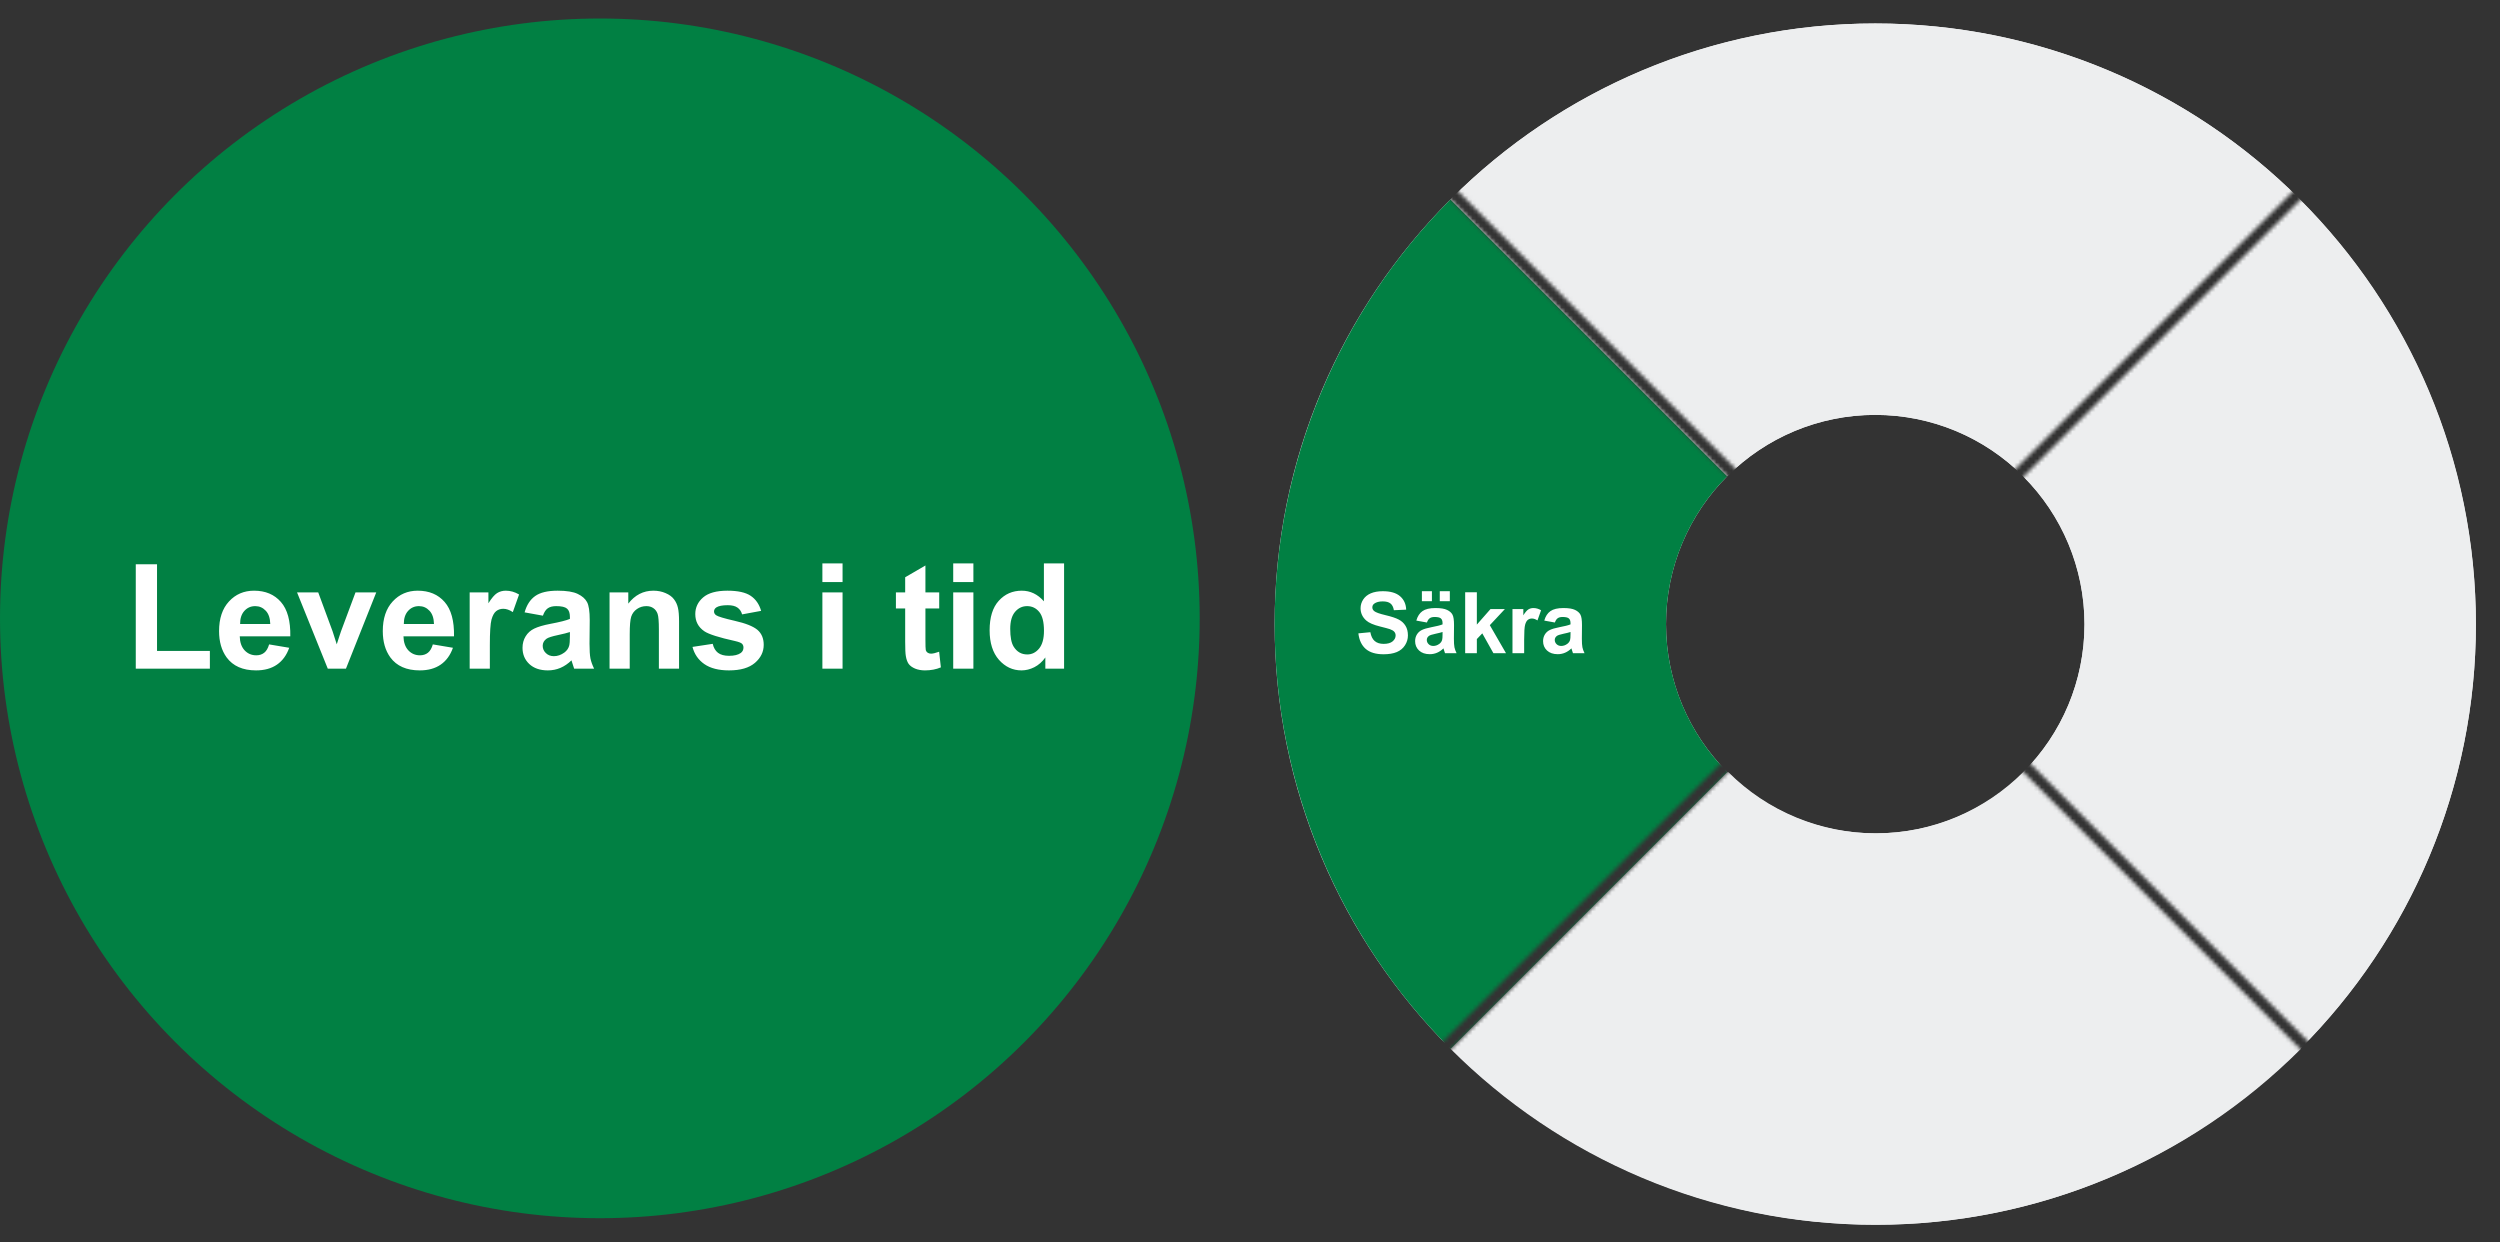
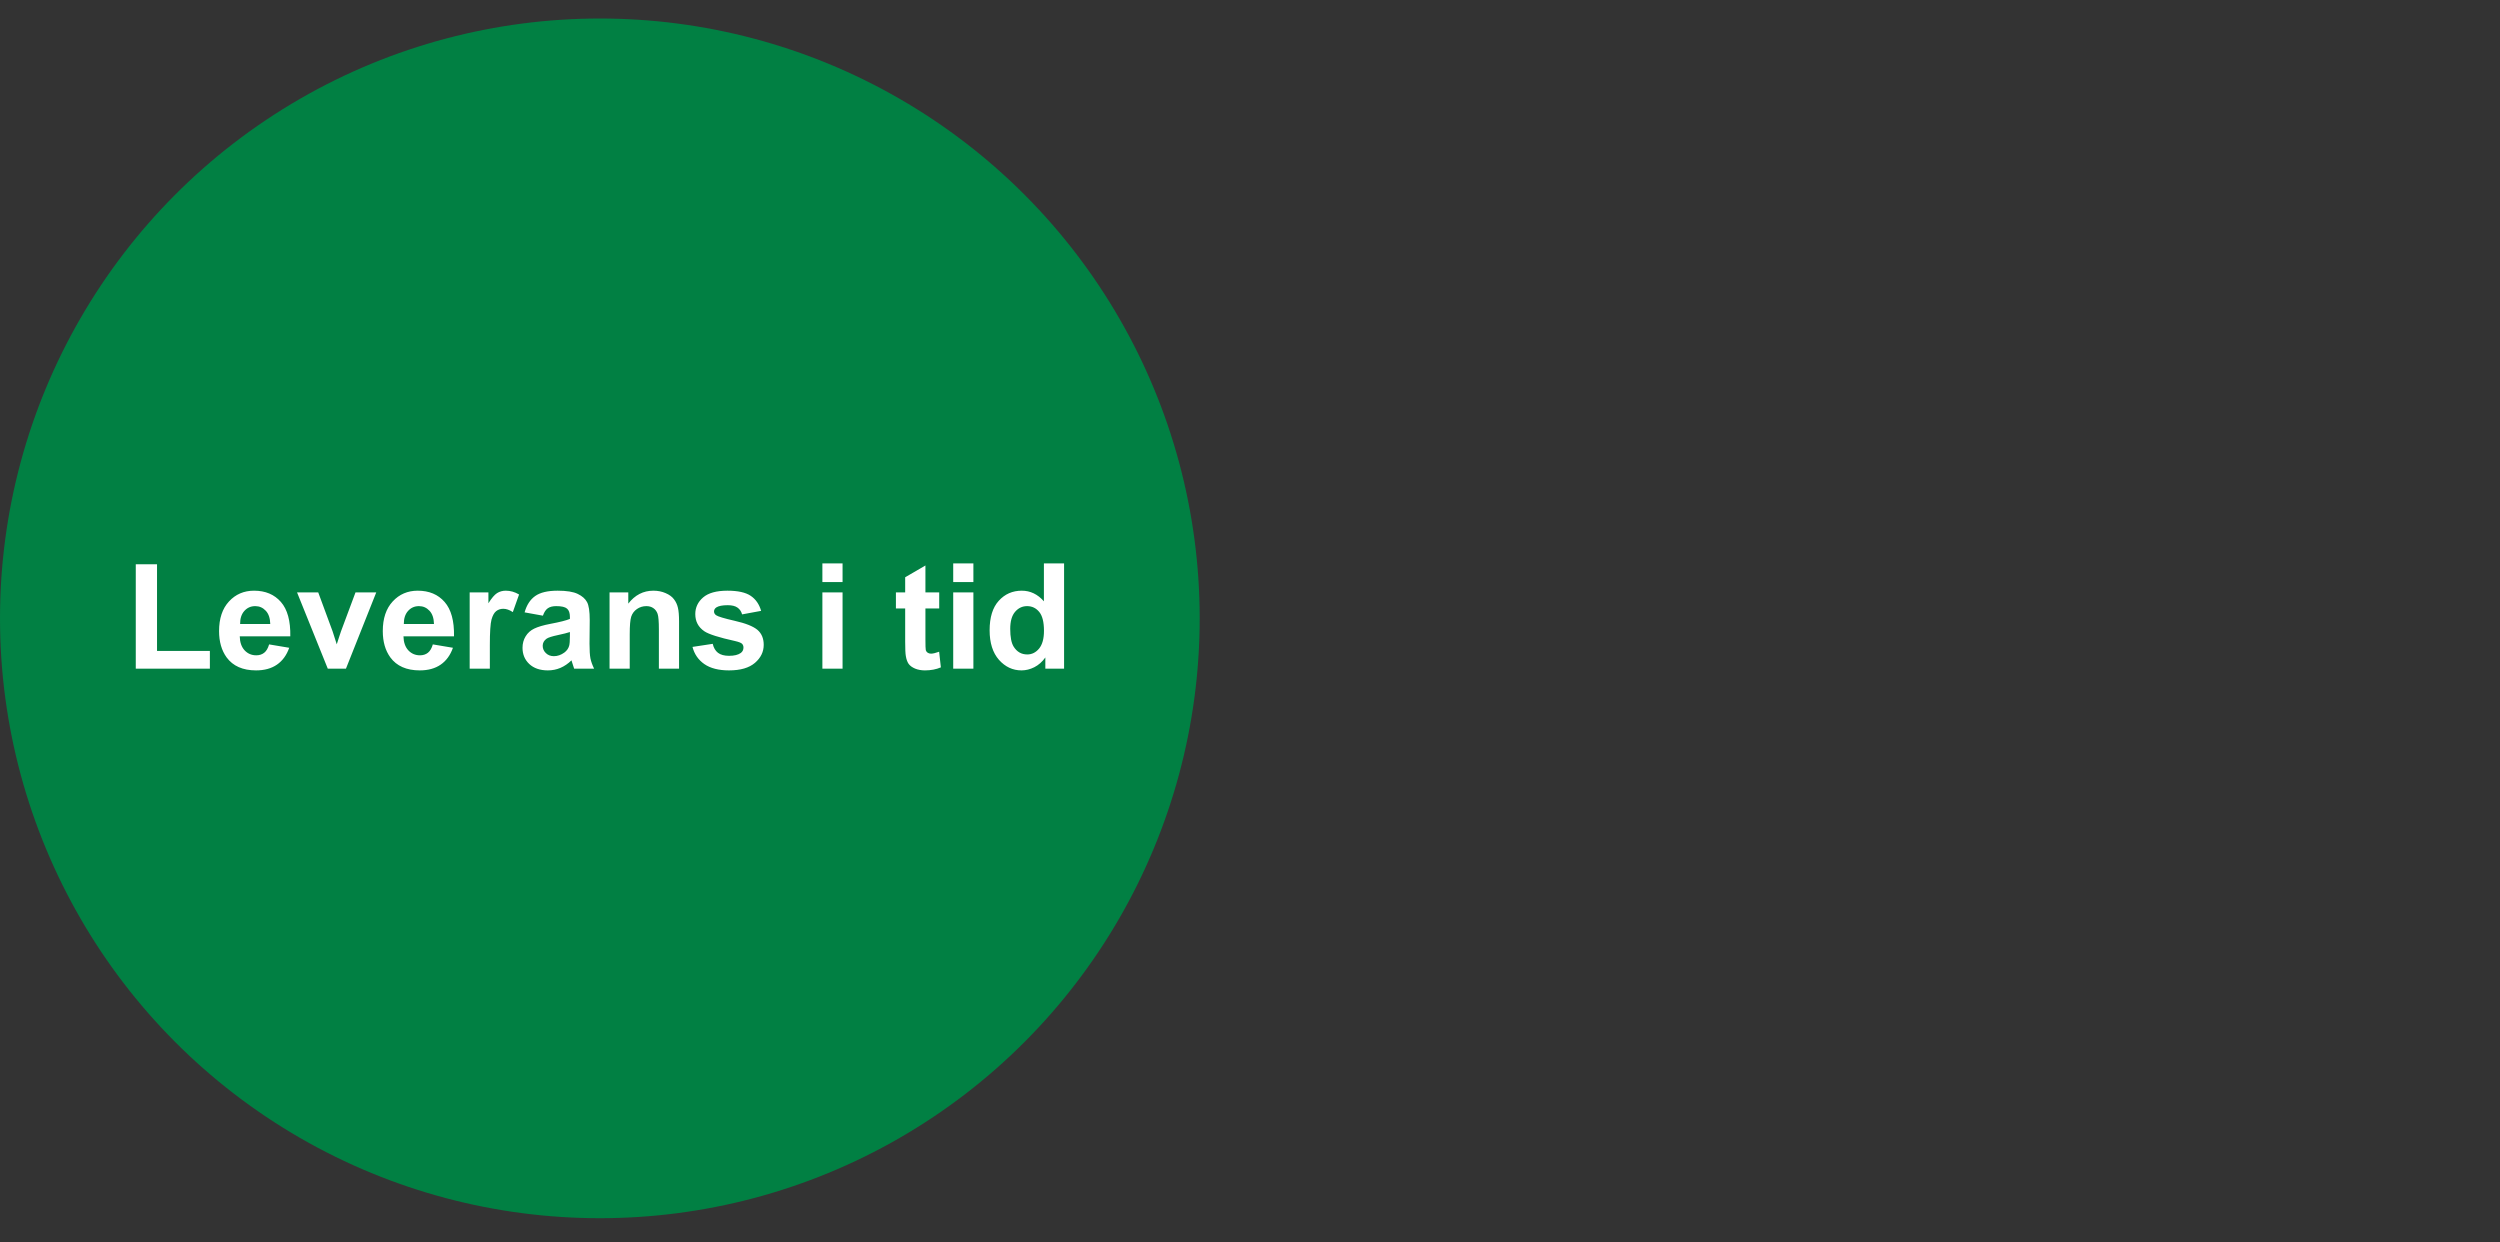
<svg xmlns="http://www.w3.org/2000/svg" width="646" height="321" viewBox="0 0 646 321" fill="none">
  <rect x="0" y="0" width="646" height="321" fill="#333333" stroke="none" />
  <circle cx="155" cy="159.784" r="155" fill="#018043" />
  <path d="M35.084 172.784V145.806H40.576V168.201H54.232V172.784H35.084ZM69.54 166.513L74.735 167.385C74.067 169.29 73.01 170.743 71.562 171.745C70.127 172.735 68.328 173.229 66.163 173.229C62.736 173.229 60.201 172.11 58.555 169.871C57.257 168.077 56.607 165.814 56.607 163.08C56.607 159.814 57.461 157.26 59.168 155.417C60.875 153.562 63.033 152.634 65.643 152.634C68.575 152.634 70.888 153.605 72.583 155.547C74.277 157.477 75.088 160.439 75.013 164.435H61.951C61.988 165.981 62.409 167.187 63.213 168.053C64.017 168.906 65.019 169.333 66.219 169.333C67.035 169.333 67.721 169.11 68.278 168.665C68.835 168.22 69.255 167.502 69.54 166.513ZM69.837 161.243C69.799 159.734 69.41 158.59 68.668 157.811C67.925 157.019 67.022 156.623 65.959 156.623C64.821 156.623 63.881 157.037 63.138 157.866C62.396 158.695 62.031 159.821 62.044 161.243H69.837ZM84.699 172.784L76.758 153.079H82.231L85.942 163.136L87.018 166.494C87.303 165.641 87.482 165.078 87.556 164.806C87.73 164.249 87.915 163.692 88.113 163.136L91.861 153.079H97.223L89.393 172.784H84.699ZM111.844 166.513L117.04 167.385C116.372 169.29 115.314 170.743 113.867 171.745C112.432 172.735 110.632 173.229 108.468 173.229C105.041 173.229 102.505 172.11 100.86 169.871C99.561 168.077 98.912 165.814 98.912 163.08C98.912 159.814 99.765 157.26 101.472 155.417C103.179 153.562 105.338 152.634 107.948 152.634C110.88 152.634 113.193 153.605 114.887 155.547C116.582 157.477 117.392 160.439 117.318 164.435H104.256C104.293 165.981 104.713 167.187 105.517 168.053C106.321 168.906 107.323 169.333 108.523 169.333C109.34 169.333 110.026 169.11 110.583 168.665C111.139 168.22 111.56 167.502 111.844 166.513ZM112.141 161.243C112.104 159.734 111.715 158.59 110.972 157.811C110.23 157.019 109.327 156.623 108.263 156.623C107.125 156.623 106.185 157.037 105.443 157.866C104.701 158.695 104.336 159.821 104.348 161.243H112.141ZM126.577 172.784H121.363V153.079H126.206V155.881C127.035 154.557 127.777 153.685 128.432 153.265C129.1 152.844 129.855 152.634 130.696 152.634C131.884 152.634 133.028 152.962 134.129 153.617L132.514 158.163C131.636 157.594 130.82 157.31 130.065 157.31C129.335 157.31 128.717 157.514 128.21 157.922C127.703 158.318 127.301 159.041 127.004 160.093C126.719 161.144 126.577 163.346 126.577 166.698V172.784ZM140.289 159.091L135.557 158.237C136.089 156.332 137.005 154.922 138.303 154.007C139.602 153.091 141.532 152.634 144.093 152.634C146.418 152.634 148.15 152.912 149.288 153.469C150.426 154.013 151.224 154.712 151.681 155.565C152.151 156.407 152.386 157.959 152.386 160.223L152.331 166.309C152.331 168.04 152.411 169.321 152.572 170.149C152.745 170.966 153.061 171.844 153.518 172.784H148.36C148.224 172.438 148.057 171.924 147.859 171.244C147.773 170.935 147.711 170.731 147.674 170.632C146.783 171.498 145.83 172.147 144.816 172.58C143.802 173.013 142.719 173.229 141.569 173.229C139.54 173.229 137.939 172.679 136.763 171.578C135.601 170.477 135.019 169.086 135.019 167.403C135.019 166.29 135.285 165.3 135.817 164.435C136.349 163.556 137.091 162.888 138.044 162.431C139.009 161.961 140.394 161.552 142.2 161.206C144.637 160.748 146.325 160.322 147.265 159.926V159.406C147.265 158.404 147.018 157.693 146.523 157.272C146.028 156.84 145.094 156.623 143.721 156.623C142.794 156.623 142.07 156.809 141.551 157.18C141.031 157.538 140.61 158.175 140.289 159.091ZM147.265 163.321C146.597 163.544 145.54 163.81 144.093 164.119C142.645 164.428 141.699 164.731 141.254 165.028C140.573 165.511 140.233 166.123 140.233 166.865C140.233 167.595 140.505 168.226 141.05 168.758C141.594 169.29 142.287 169.556 143.128 169.556C144.068 169.556 144.965 169.246 145.818 168.628C146.449 168.158 146.863 167.583 147.061 166.902C147.197 166.457 147.265 165.61 147.265 164.36V163.321ZM175.468 172.784H170.255V162.728C170.255 160.6 170.143 159.227 169.921 158.608C169.698 157.978 169.333 157.489 168.826 157.143C168.331 156.796 167.731 156.623 167.026 156.623C166.123 156.623 165.313 156.87 164.595 157.365C163.878 157.86 163.383 158.516 163.111 159.332C162.851 160.148 162.721 161.658 162.721 163.859V172.784H157.508V153.079H162.35V155.974C164.07 153.747 166.234 152.634 168.844 152.634C169.995 152.634 171.046 152.844 171.999 153.265C172.951 153.673 173.669 154.199 174.151 154.842C174.646 155.485 174.986 156.215 175.172 157.031C175.37 157.848 175.468 159.017 175.468 160.538V172.784ZM178.938 167.162L184.171 166.364C184.393 167.379 184.845 168.152 185.525 168.684C186.205 169.203 187.158 169.463 188.383 169.463C189.731 169.463 190.745 169.215 191.426 168.721C191.883 168.374 192.112 167.91 192.112 167.329C192.112 166.933 191.988 166.605 191.741 166.346C191.481 166.098 190.9 165.869 189.997 165.659C185.791 164.731 183.125 163.884 182 163.117C180.441 162.053 179.662 160.575 179.662 158.683C179.662 156.976 180.336 155.541 181.684 154.378C183.033 153.215 185.123 152.634 187.956 152.634C190.652 152.634 192.656 153.073 193.968 153.951C195.279 154.829 196.182 156.128 196.676 157.848L191.76 158.757C191.549 157.99 191.147 157.402 190.553 156.994C189.972 156.586 189.137 156.382 188.049 156.382C186.676 156.382 185.692 156.574 185.098 156.957C184.703 157.229 184.505 157.582 184.505 158.015C184.505 158.386 184.678 158.701 185.024 158.961C185.494 159.307 187.115 159.796 189.885 160.427C192.669 161.058 194.611 161.831 195.712 162.746C196.8 163.674 197.344 164.966 197.344 166.624C197.344 168.43 196.59 169.982 195.081 171.281C193.572 172.58 191.339 173.229 188.383 173.229C185.698 173.229 183.571 172.685 182 171.597C180.441 170.508 179.421 169.03 178.938 167.162ZM212.504 150.407V145.583H217.718V150.407H212.504ZM212.504 172.784V153.079H217.718V172.784H212.504ZM242.692 153.079V157.235H239.13V165.177C239.13 166.785 239.161 167.725 239.222 167.997C239.297 168.257 239.451 168.473 239.686 168.646C239.934 168.82 240.231 168.906 240.577 168.906C241.059 168.906 241.758 168.739 242.674 168.405L243.119 172.45C241.907 172.97 240.534 173.229 239 173.229C238.06 173.229 237.212 173.075 236.458 172.766C235.703 172.444 235.147 172.036 234.788 171.541C234.441 171.034 234.2 170.354 234.064 169.5C233.953 168.894 233.897 167.669 233.897 165.826V157.235H231.504V153.079H233.897V149.164L239.13 146.121V153.079H242.692ZM246.31 150.407V145.583H251.524V150.407H246.31ZM246.31 172.784V153.079H251.524V172.784H246.31ZM274.959 172.784H270.116V169.89C269.312 171.015 268.359 171.856 267.259 172.413C266.17 172.957 265.069 173.229 263.956 173.229C261.692 173.229 259.75 172.32 258.13 170.502C256.522 168.671 255.718 166.123 255.718 162.857C255.718 159.518 256.503 156.982 258.074 155.25C259.645 153.506 261.63 152.634 264.03 152.634C266.232 152.634 268.137 153.549 269.745 155.38V145.583H274.959V172.784ZM261.043 162.505C261.043 164.608 261.333 166.129 261.915 167.069C262.756 168.43 263.931 169.11 265.44 169.11C266.64 169.11 267.661 168.603 268.502 167.589C269.343 166.562 269.763 165.035 269.763 163.006C269.763 160.742 269.355 159.116 268.539 158.126C267.722 157.124 266.677 156.623 265.403 156.623C264.166 156.623 263.127 157.118 262.286 158.107C261.457 159.085 261.043 160.55 261.043 162.505Z" fill="white" />
  <mask id="mask0_4636_19471" style="mask-type:alpha" maskUnits="userSpaceOnUse" x="323" y="0" width="323" height="321">
-     <path fill-rule="evenodd" clip-rule="evenodd" d="M643.909 2.093L486.659 159.343L643.909 316.594V320.617H643.906L484.645 161.357L325.385 320.617H325.223V316.752L482.632 159.343L325.302 2.013L325.385 1.931H329.246L484.645 157.33L640.045 1.931H643.906L643.909 1.934V2.093ZM643.909 2.093V316.594L646.002 318.686L643.989 320.7L643.906 320.617H325.385L325.302 320.7L323.289 318.686L325.223 316.752V1.931H325.385L327.316 0L329.246 1.931H640.045L641.975 0L643.906 1.931H643.909V1.934L643.989 2.013L643.909 2.093Z" fill="#C4C4C4" />
-   </mask>
+     </mask>
  <g mask="url(#mask0_4636_19471)">
    <path d="M639.772 161.273C639.772 246.99 570.285 316.477 484.568 316.477C398.851 316.477 329.363 246.99 329.363 161.273C329.363 75.556 398.851 6.068 484.568 6.068C570.285 6.068 639.772 75.556 639.772 161.273ZM430.501 161.273C430.501 191.133 454.707 215.34 484.568 215.34C514.428 215.34 538.635 191.133 538.635 161.273C538.635 131.412 514.428 107.206 484.568 107.206C454.707 107.206 430.501 131.412 430.501 161.273Z" fill="#EDEEEF" />
    <path d="M374.822 51.527C345.715 80.633 329.363 120.11 329.363 161.273C329.363 202.436 345.715 241.912 374.822 271.019L446.337 199.504C436.197 189.364 430.501 175.612 430.501 161.273C430.501 146.933 436.197 133.181 446.337 123.042L374.822 51.527Z" fill="#018043" />
    <path d="M594.311 51.527C565.205 22.42 525.728 6.068 484.565 6.068C443.402 6.068 403.926 22.42 374.819 51.527L446.334 123.042C456.474 112.902 470.226 107.206 484.565 107.206C498.905 107.206 512.657 112.902 522.796 123.042L594.311 51.527Z" fill="#EDEEEF" />
    <path d="M594.311 271.116C623.418 242.009 639.77 202.533 639.77 161.37C639.77 120.207 623.418 80.73 594.311 51.624L522.796 123.139C532.936 133.278 538.632 147.03 538.632 161.37C538.632 175.709 532.936 189.461 522.796 199.601L594.311 271.116Z" fill="#EDEEEF" />
    <path d="M375.068 271.02C404.174 300.127 443.651 316.479 484.814 316.479C525.977 316.479 565.453 300.127 594.56 271.02L523.045 199.505C512.905 209.645 499.153 215.341 484.814 215.341C470.474 215.341 456.722 209.645 446.583 199.505L375.068 271.02Z" fill="#EDEEEF" />
    <path d="M351.003 163.66L354.097 163.359C354.283 164.398 354.659 165.16 355.225 165.647C355.798 166.134 356.567 166.378 357.534 166.378C358.558 166.378 359.328 166.163 359.844 165.733C360.367 165.297 360.628 164.788 360.628 164.208C360.628 163.836 360.517 163.521 360.295 163.263C360.08 162.998 359.701 162.769 359.156 162.575C358.784 162.446 357.935 162.217 356.61 161.888C354.906 161.465 353.71 160.946 353.022 160.33C352.056 159.464 351.572 158.407 351.572 157.161C351.572 156.359 351.798 155.611 352.249 154.916C352.707 154.214 353.363 153.681 354.215 153.315C355.074 152.95 356.109 152.768 357.319 152.768C359.296 152.768 360.782 153.201 361.777 154.067C362.78 154.934 363.306 156.09 363.356 157.537L360.177 157.677C360.041 156.868 359.747 156.287 359.296 155.937C358.852 155.578 358.182 155.399 357.287 155.399C356.363 155.399 355.64 155.589 355.117 155.969C354.781 156.212 354.612 156.538 354.612 156.946C354.612 157.319 354.77 157.637 355.085 157.902C355.486 158.239 356.46 158.59 358.007 158.955C359.554 159.32 360.696 159.7 361.434 160.094C362.178 160.48 362.758 161.014 363.174 161.694C363.596 162.368 363.808 163.202 363.808 164.197C363.808 165.1 363.557 165.945 363.056 166.732C362.554 167.52 361.845 168.107 360.929 168.494C360.012 168.874 358.87 169.063 357.502 169.063C355.511 169.063 353.982 168.605 352.915 167.688C351.848 166.765 351.211 165.422 351.003 163.66ZM368.717 160.856L365.978 160.362C366.285 159.259 366.815 158.443 367.567 157.913C368.319 157.383 369.437 157.118 370.919 157.118C372.265 157.118 373.268 157.279 373.927 157.602C374.586 157.917 375.048 158.321 375.313 158.815C375.585 159.302 375.721 160.201 375.721 161.512L375.688 165.035C375.688 166.038 375.735 166.779 375.828 167.259C375.928 167.731 376.111 168.24 376.376 168.784H373.39C373.311 168.584 373.214 168.286 373.1 167.893C373.049 167.714 373.014 167.595 372.992 167.538C372.477 168.039 371.925 168.415 371.338 168.666C370.751 168.917 370.124 169.042 369.458 169.042C368.284 169.042 367.356 168.723 366.676 168.086C366.003 167.449 365.666 166.643 365.666 165.669C365.666 165.024 365.82 164.451 366.128 163.95C366.436 163.442 366.866 163.055 367.417 162.79C367.976 162.518 368.778 162.282 369.823 162.081C371.234 161.816 372.212 161.569 372.756 161.34V161.039C372.756 160.459 372.613 160.047 372.326 159.804C372.04 159.553 371.499 159.428 370.704 159.428C370.167 159.428 369.748 159.535 369.447 159.75C369.146 159.958 368.903 160.326 368.717 160.856ZM372.756 163.306C372.369 163.435 371.757 163.589 370.919 163.768C370.081 163.947 369.533 164.122 369.275 164.294C368.882 164.573 368.685 164.928 368.685 165.357C368.685 165.78 368.842 166.145 369.157 166.453C369.472 166.761 369.873 166.915 370.36 166.915C370.905 166.915 371.424 166.736 371.918 166.378C372.283 166.106 372.523 165.773 372.638 165.379C372.716 165.121 372.756 164.631 372.756 163.907V163.306ZM367.417 155.356V152.768H370.006V155.356H367.417ZM372.036 155.356V152.768H374.636V155.356H372.036ZM378.6 168.784V153.036H381.618V161.394L385.152 157.376H388.869L384.97 161.544L389.148 168.784H385.894L383.025 163.66L381.618 165.132V168.784H378.6ZM393.843 168.784H390.824V157.376H393.628V158.998C394.108 158.232 394.537 157.727 394.917 157.483C395.304 157.24 395.741 157.118 396.228 157.118C396.915 157.118 397.577 157.308 398.215 157.688L397.28 160.319C396.772 159.99 396.299 159.825 395.862 159.825C395.44 159.825 395.082 159.943 394.788 160.18C394.494 160.409 394.262 160.828 394.09 161.437C393.925 162.045 393.843 163.32 393.843 165.261V168.784ZM401.781 160.856L399.042 160.362C399.35 159.259 399.88 158.443 400.632 157.913C401.384 157.383 402.501 157.118 403.983 157.118C405.33 157.118 406.332 157.279 406.991 157.602C407.65 157.917 408.112 158.321 408.377 158.815C408.649 159.302 408.785 160.201 408.785 161.512L408.753 165.035C408.753 166.038 408.799 166.779 408.893 167.259C408.993 167.731 409.175 168.24 409.44 168.784H406.454C406.375 168.584 406.279 168.286 406.164 167.893C406.114 167.714 406.078 167.595 406.057 167.538C405.541 168.039 404.99 168.415 404.402 168.666C403.815 168.917 403.188 169.042 402.522 169.042C401.348 169.042 400.421 168.723 399.74 168.086C399.067 167.449 398.73 166.643 398.73 165.669C398.73 165.024 398.884 164.451 399.192 163.95C399.5 163.442 399.93 163.055 400.481 162.79C401.04 162.518 401.842 162.282 402.888 162.081C404.299 161.816 405.276 161.569 405.82 161.34V161.039C405.82 160.459 405.677 160.047 405.391 159.804C405.104 159.553 404.563 159.428 403.769 159.428C403.231 159.428 402.813 159.535 402.512 159.75C402.211 159.958 401.967 160.326 401.781 160.856ZM405.82 163.306C405.434 163.435 404.821 163.589 403.983 163.768C403.146 163.947 402.598 164.122 402.34 164.294C401.946 164.573 401.749 164.928 401.749 165.357C401.749 165.78 401.907 166.145 402.222 166.453C402.537 166.761 402.938 166.915 403.425 166.915C403.969 166.915 404.488 166.736 404.982 166.378C405.348 166.106 405.588 165.773 405.702 165.379C405.781 165.121 405.82 164.631 405.82 163.907V163.306Z" fill="white" />
  </g>
</svg>